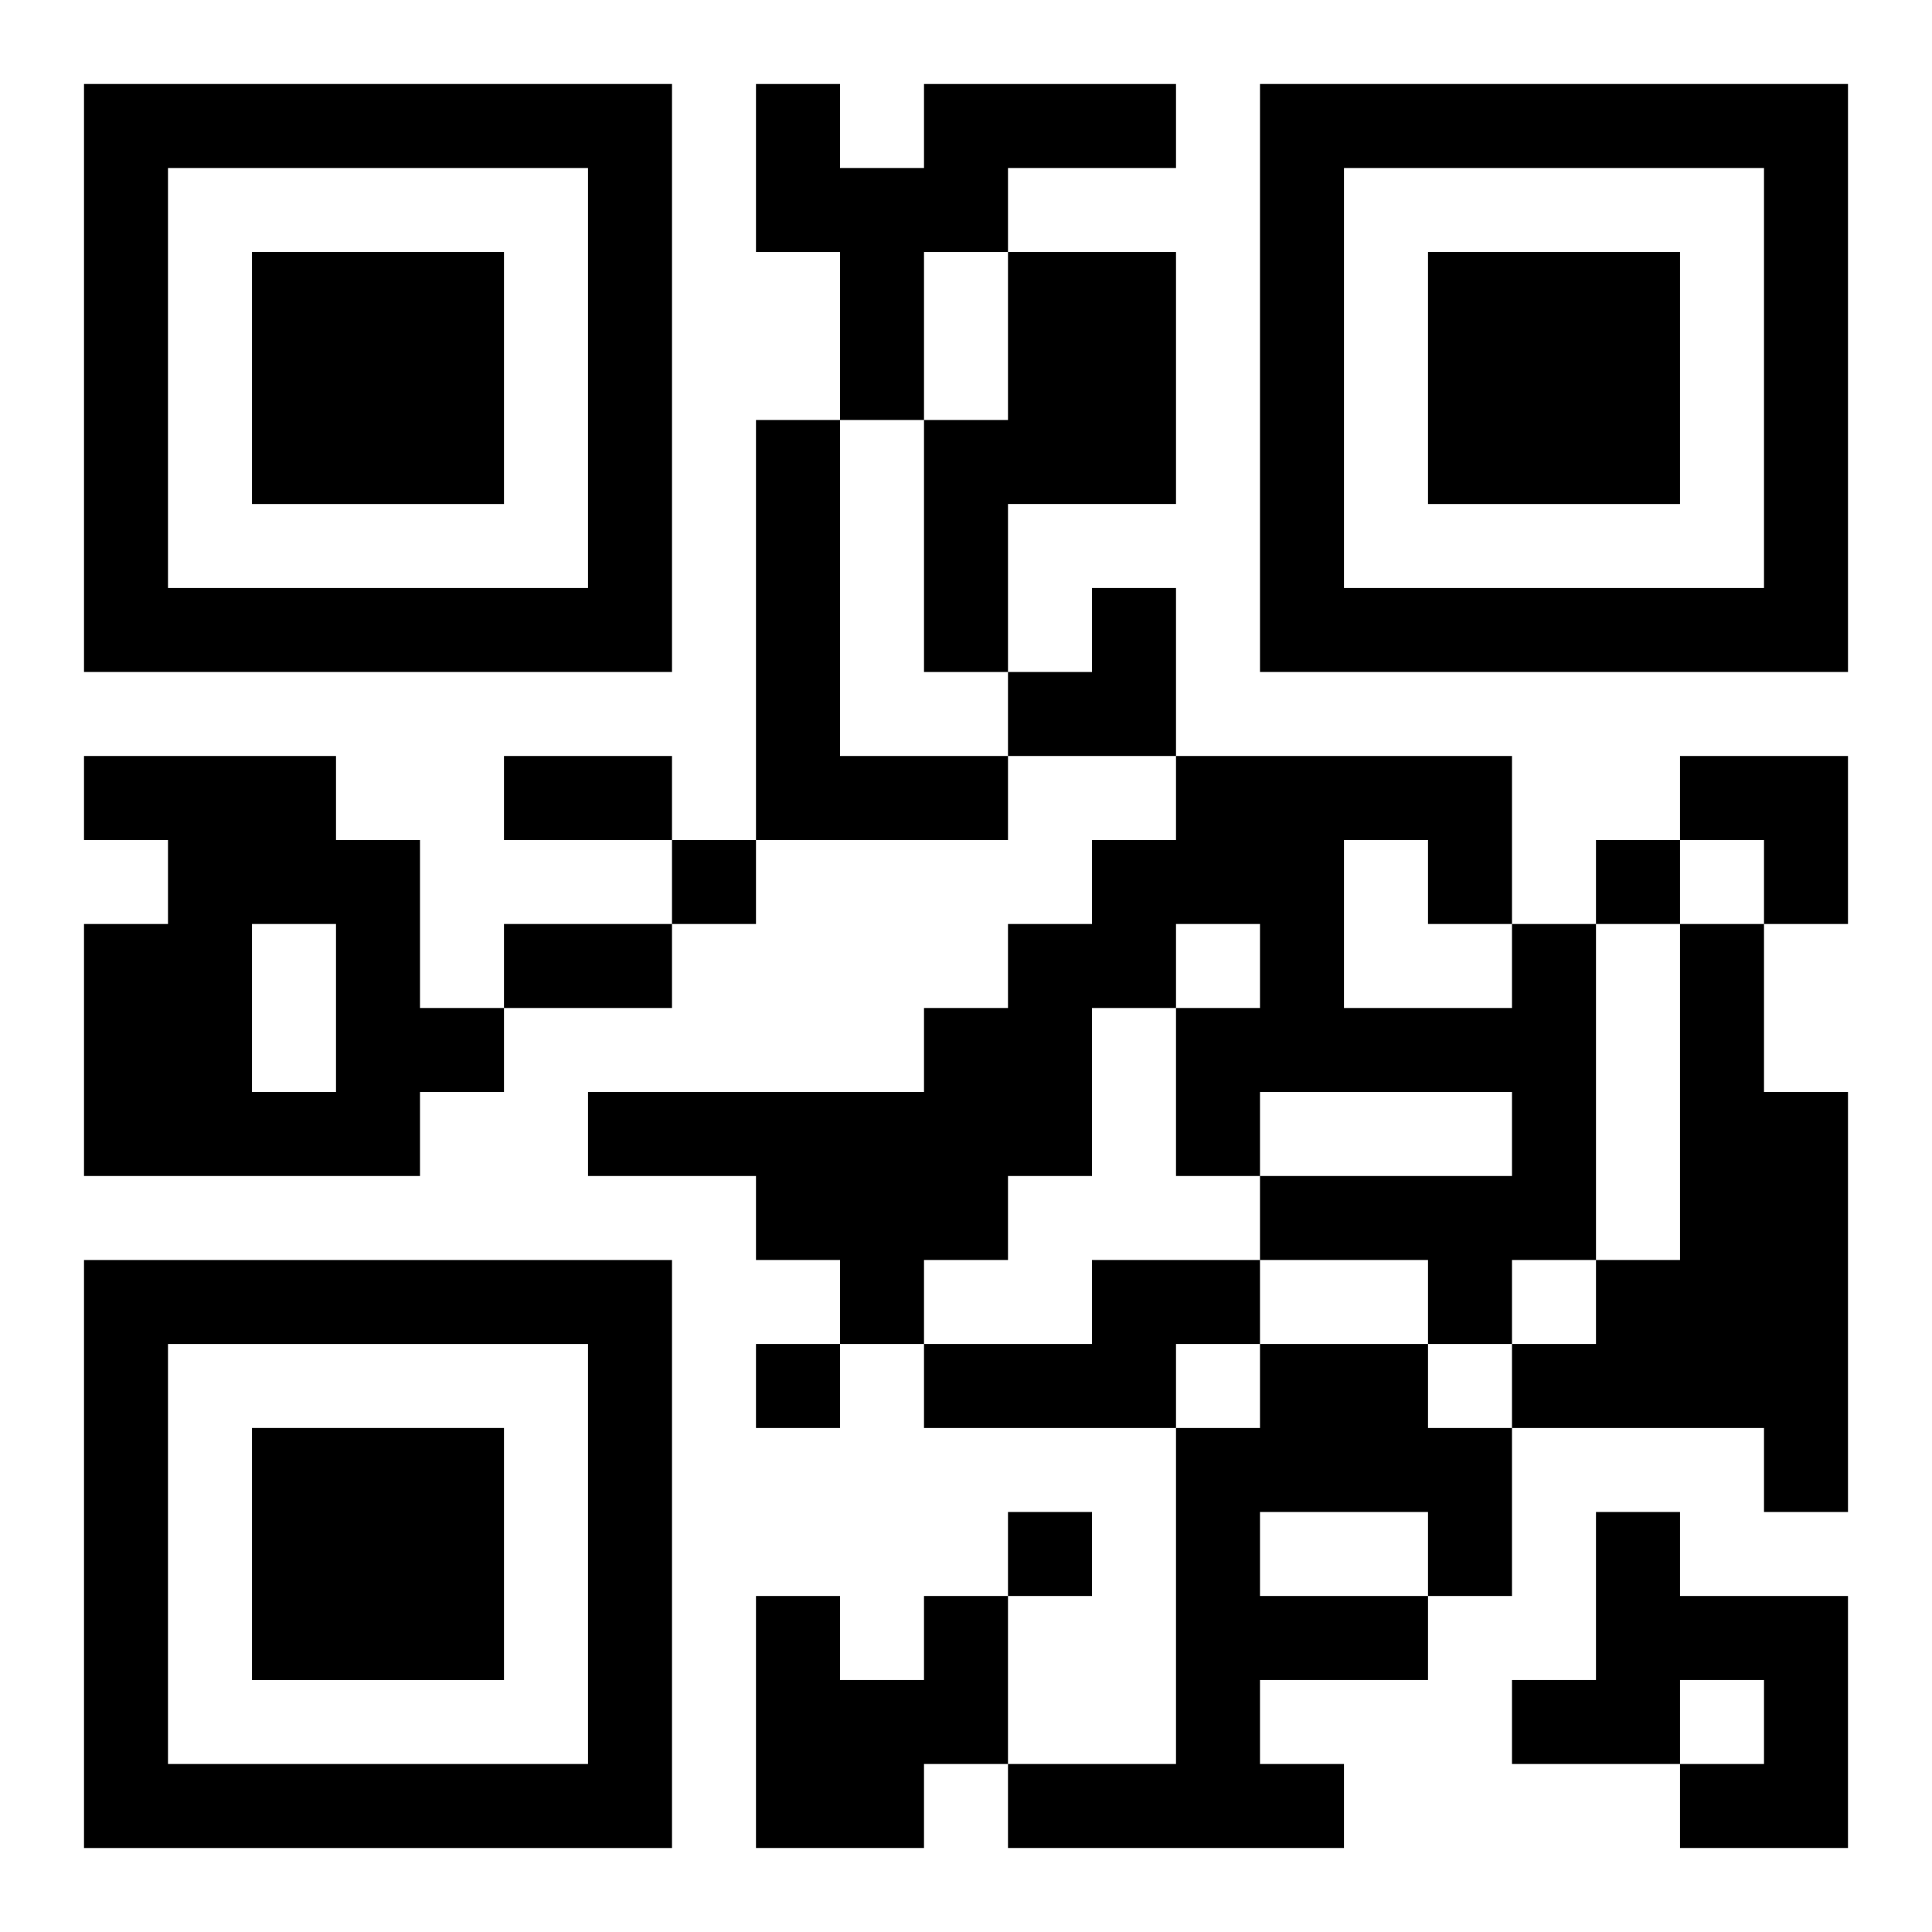
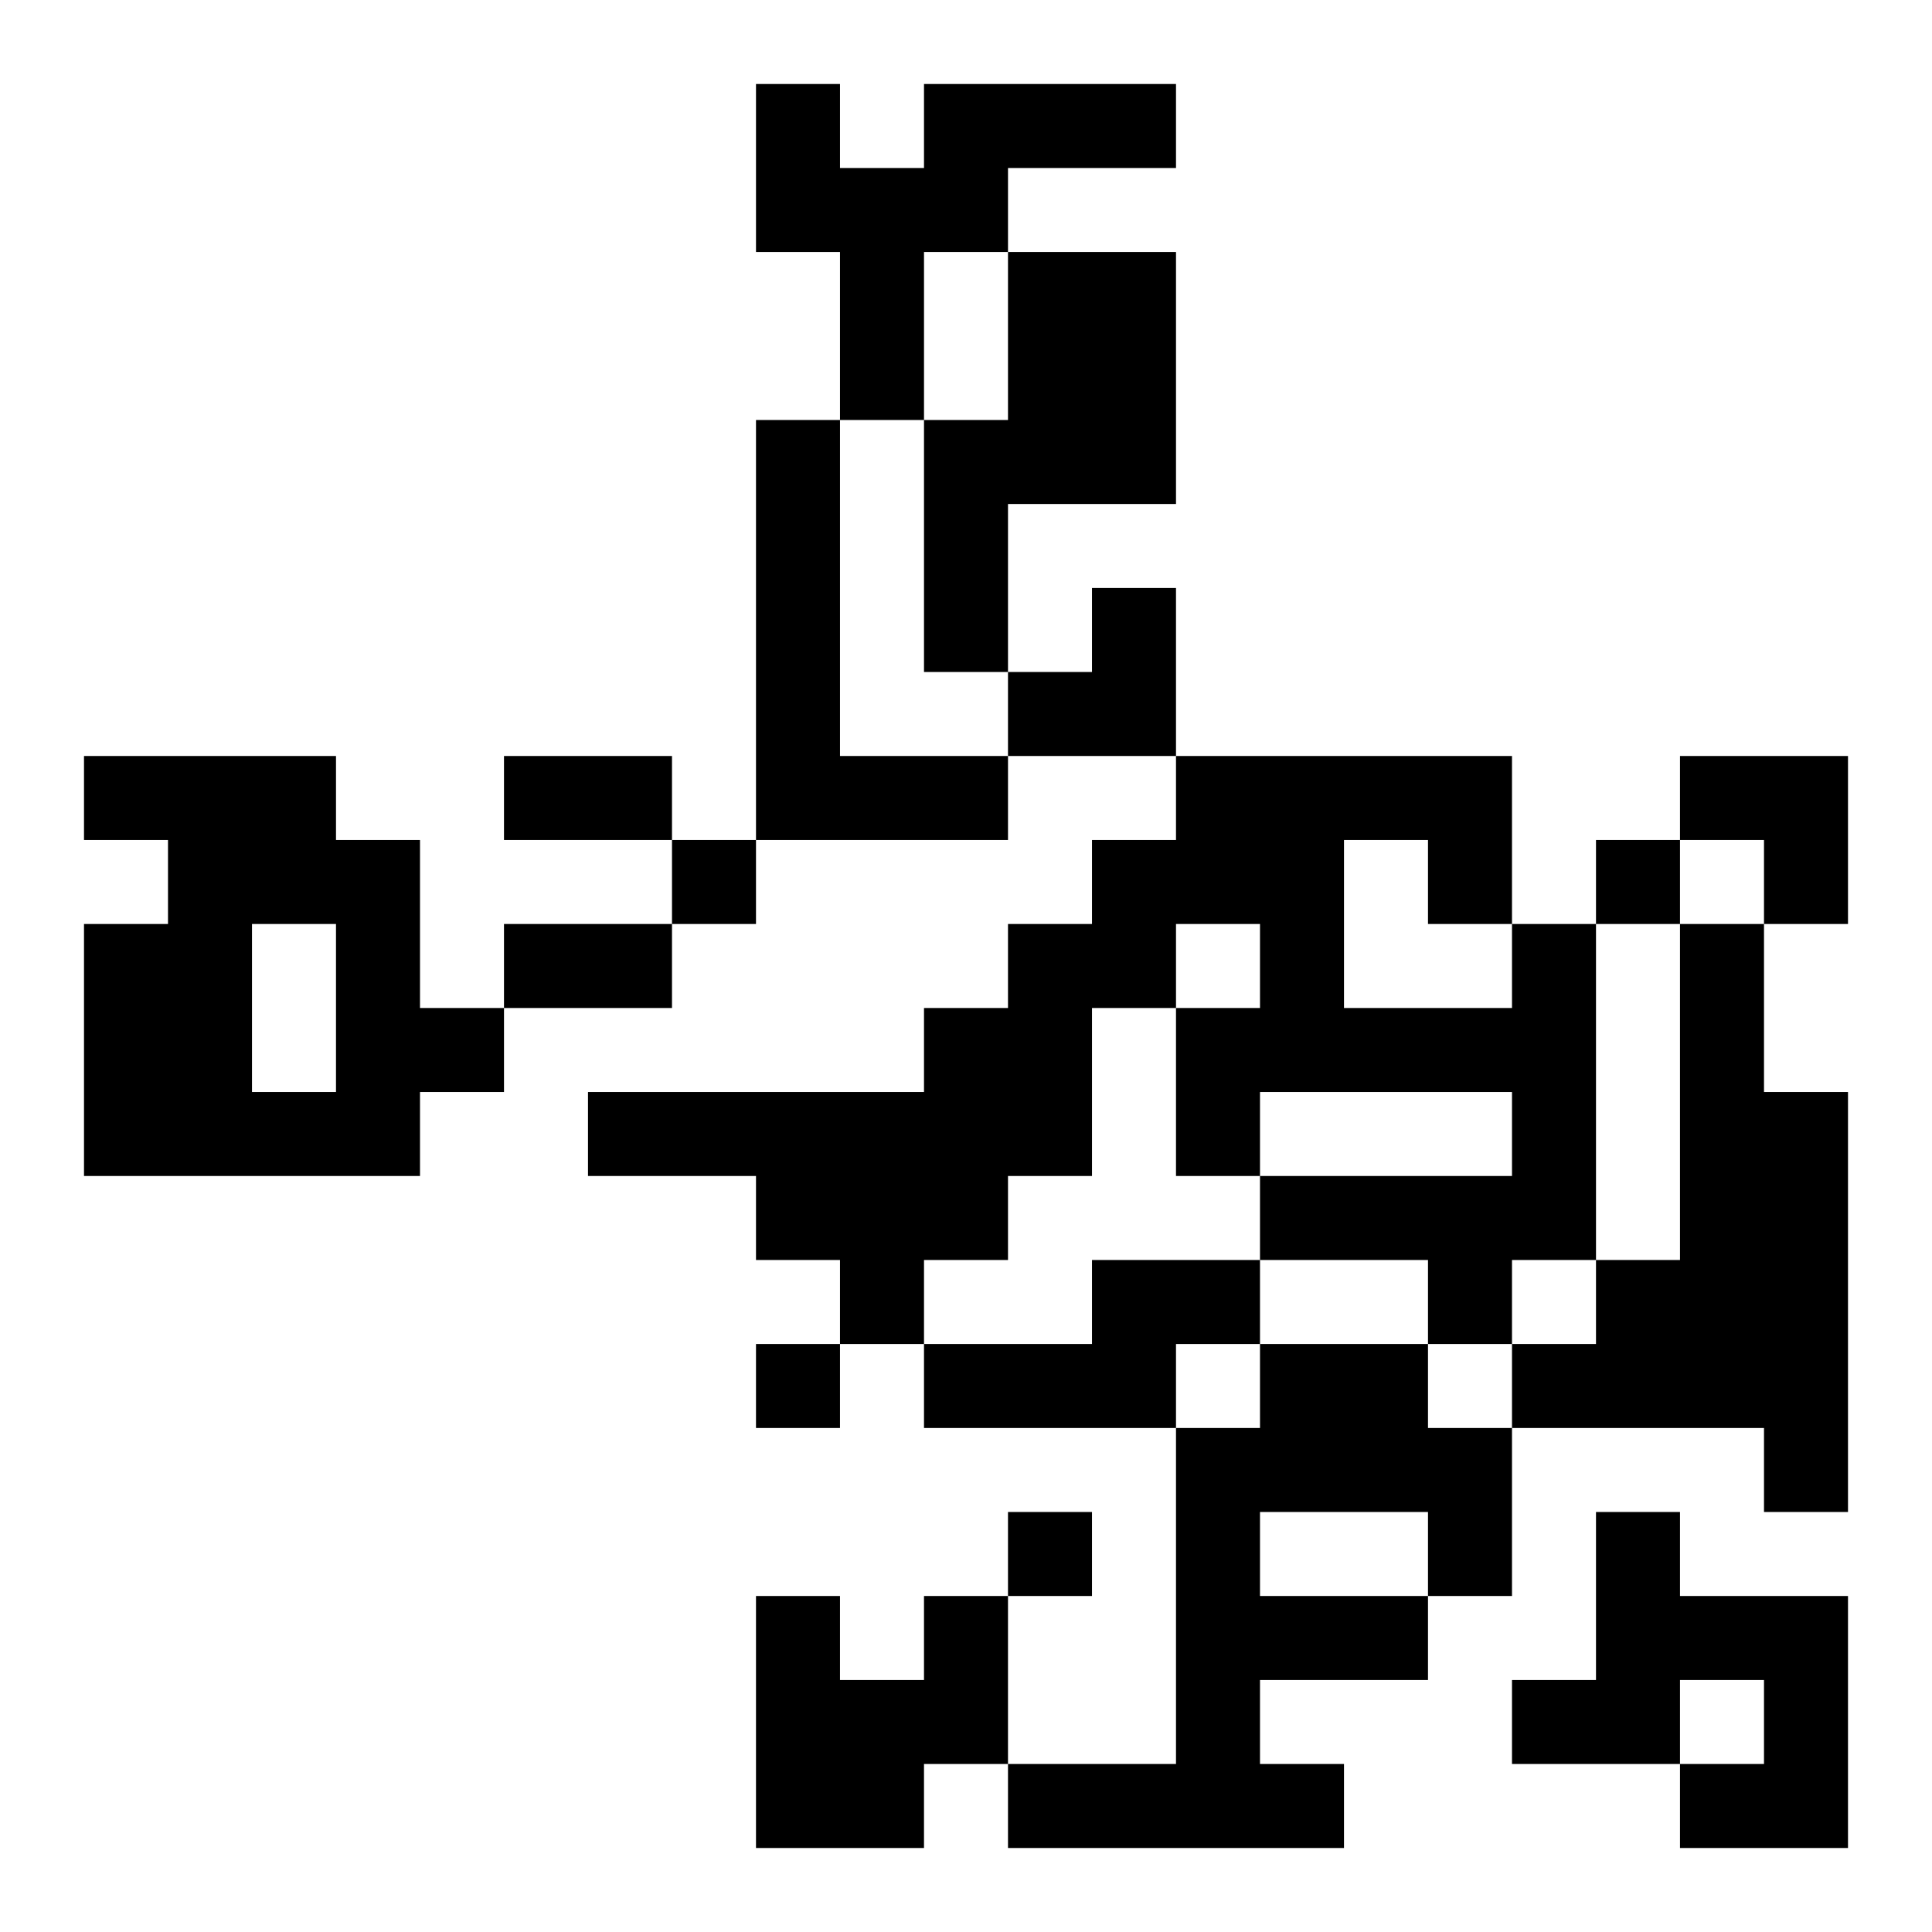
<svg xmlns="http://www.w3.org/2000/svg" xmlns:xlink="http://www.w3.org/1999/xlink" width="250" height="250" baseProfile="full" version="1.1" viewBox="-1 -1 23 23">
  <symbol id="a">
-     <path d="m0 7v7h7v-7h-7zm1 1h5v5h-5v-5zm1 1v3h3v-3h-3z" />
-   </symbol>
+     </symbol>
  <use y="-7" xlink:href="#a" />
  <use y="7" xlink:href="#a" />
  <use x="14" y="-7" xlink:href="#a" />
  <path d="m10 0h3v1h-2v1h-1v2h-1v-2h-1v-2h1v1h1v-1m1 2h2v3h-2v2h-1v-3h1v-2m-3 2h1v4h2v1h-3v-5m-8 4h3v1h1v2h1v1h-1v1h-4v-3h1v-1h-1v-1m2 2v2h1v-2h-1m15 0h1v4h-1v1h-1v-1h-2v-1h3v-1h-3v1h-1v-2h1v-1h-1v1h-1v2h-1v1h-1v1h-1v-1h-1v-1h-2v-1h4v-1h1v-1h1v-1h1v-1h4v2m-2-1v2h2v-1h-1v-1h-1m4 1h1v2h1v5h-1v-1h-3v-1h1v-1h1v-4m-7 4h2v1h-1v1h-3v-1h2v-1m2 1h2v1h1v2h-1v1h-2v1h1v1h-4v-1h2v-4h1v-1m0 2v1h2v-1h-2m4 0h1v1h2v3h-2v-1h1v-1h-1v1h-2v-1h1v-2m-8 1h1v2h-1v1h-2v-3h1v1h1v-1m-3-9v1h1v-1h-1m11 0v1h1v-1h-1m-10 6v1h1v-1h-1m3 2v1h1v-1h-1m-6-9h2v1h-2v-1m0 2h2v1h-2v-1m6-4m1 0h1v2h-2v-1h1zm7 2h2v2h-1v-1h-1z" />
</svg>